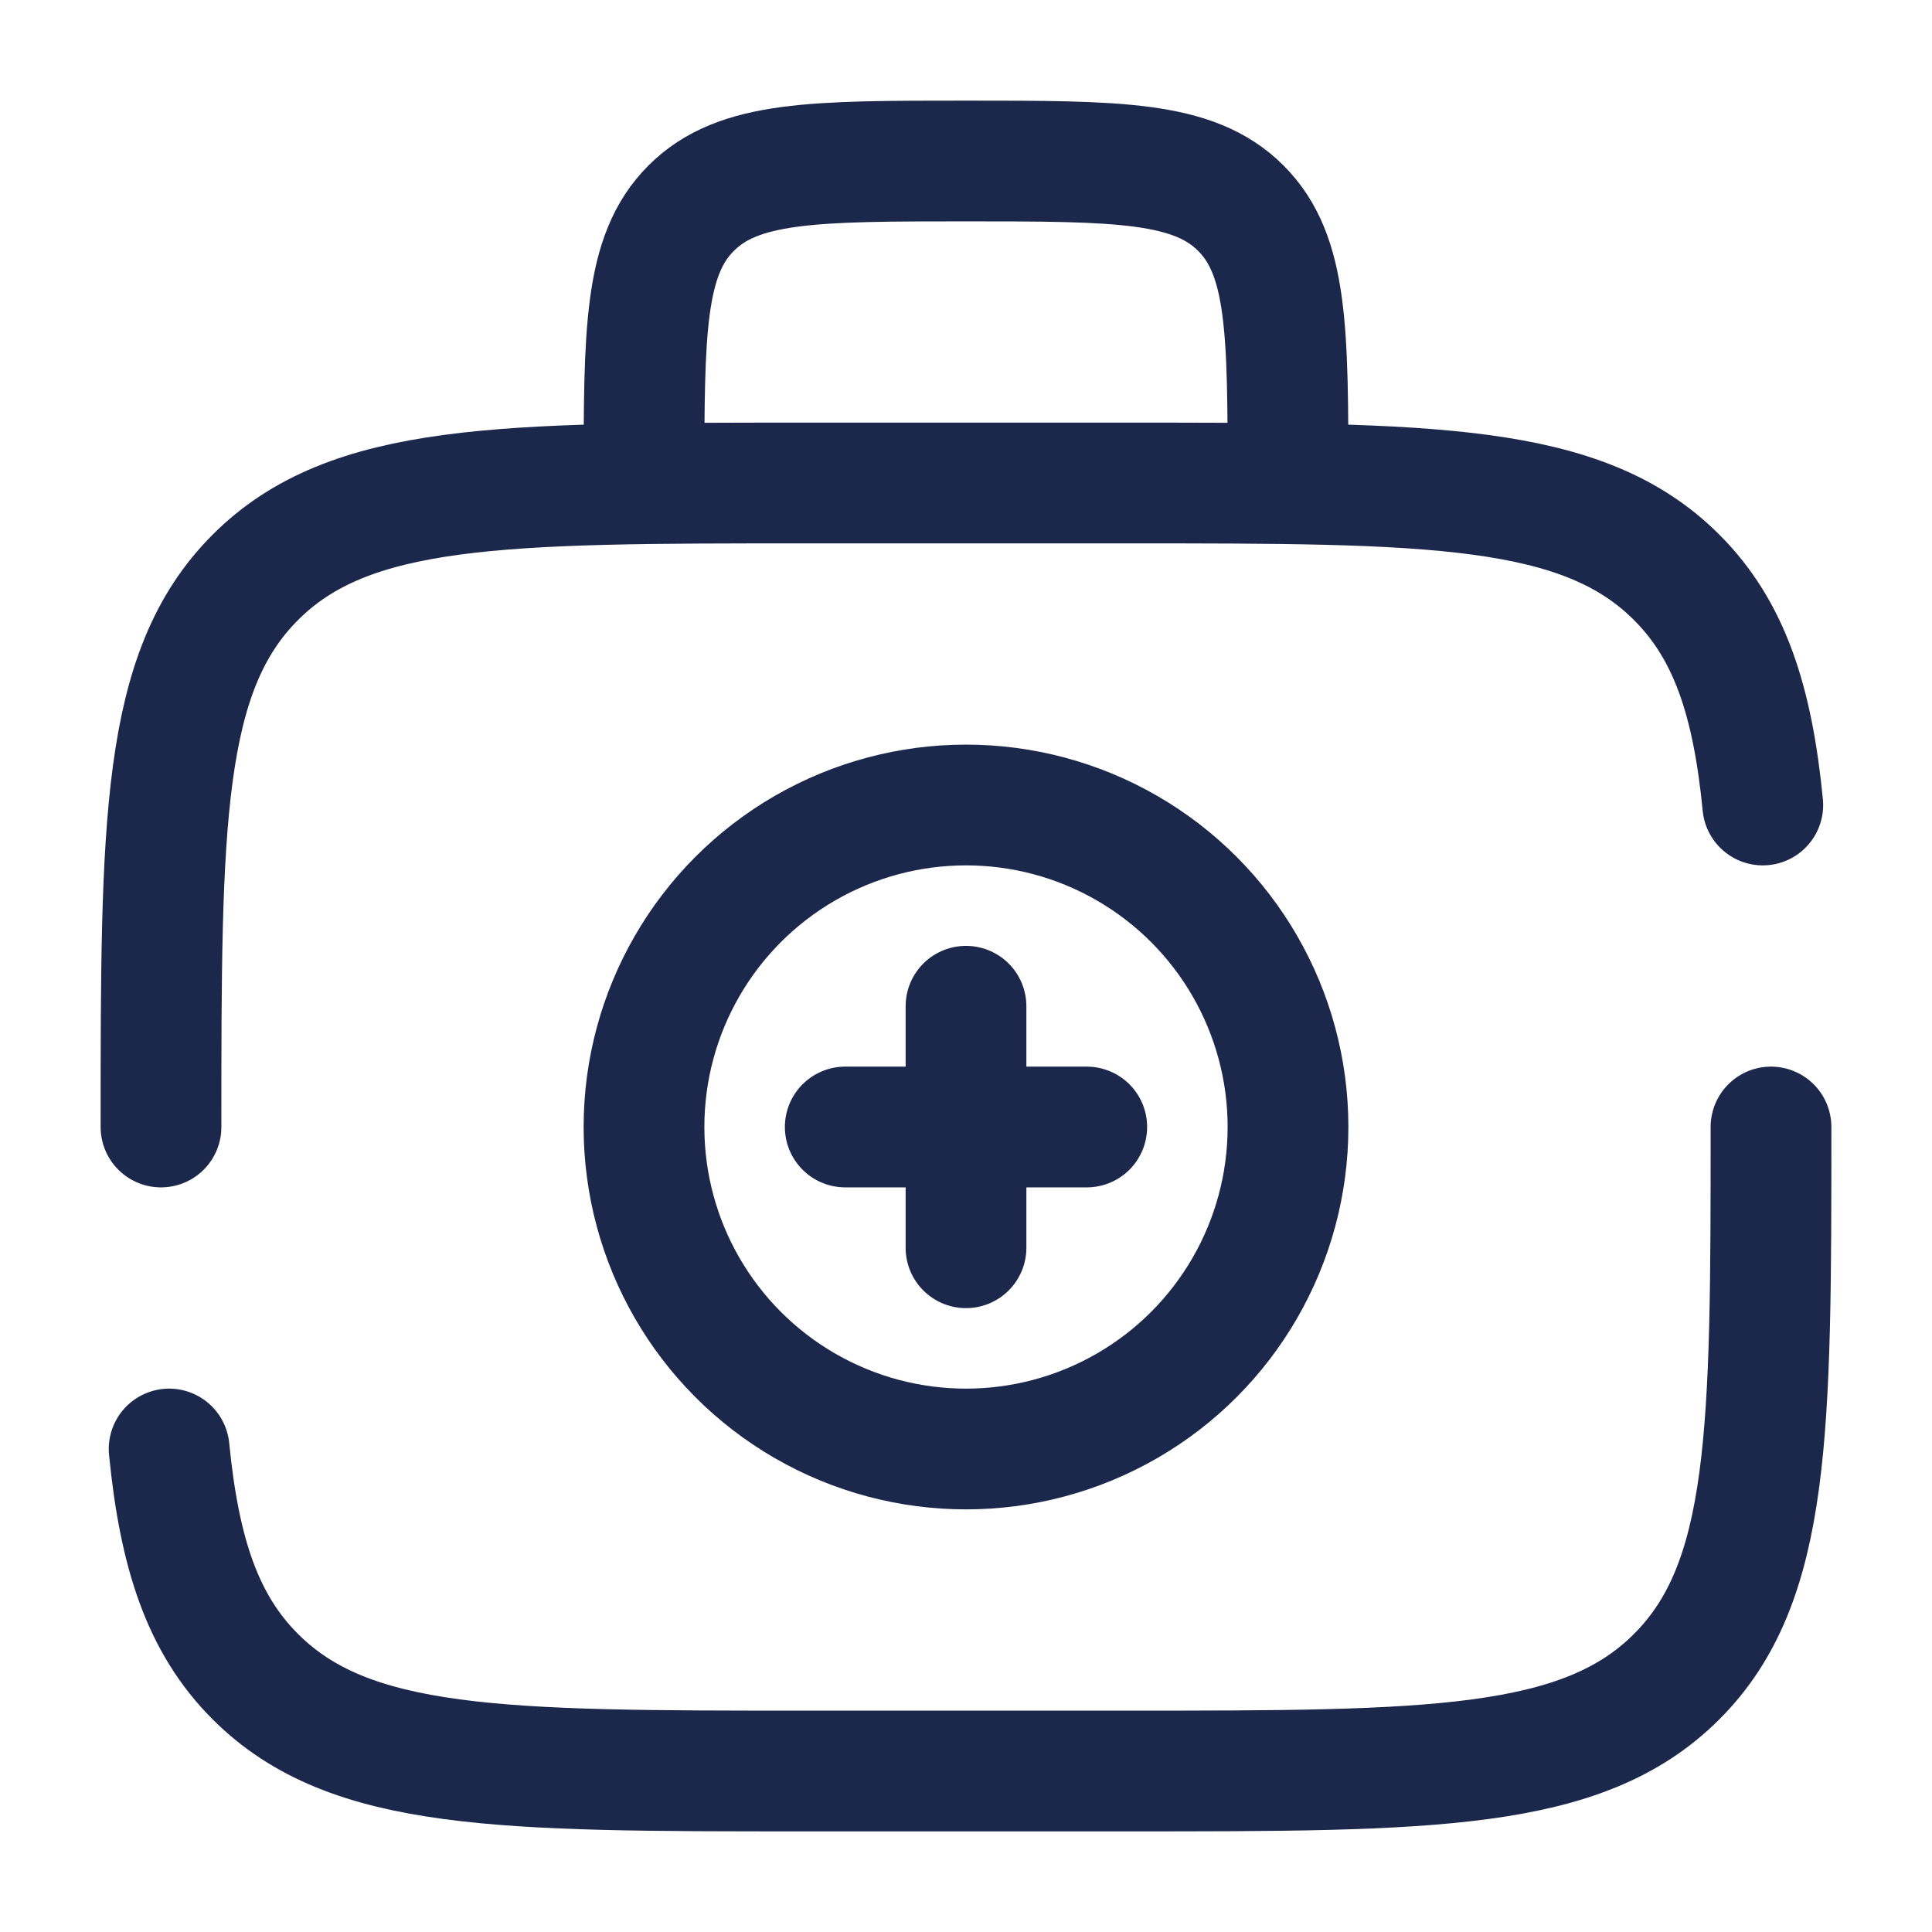
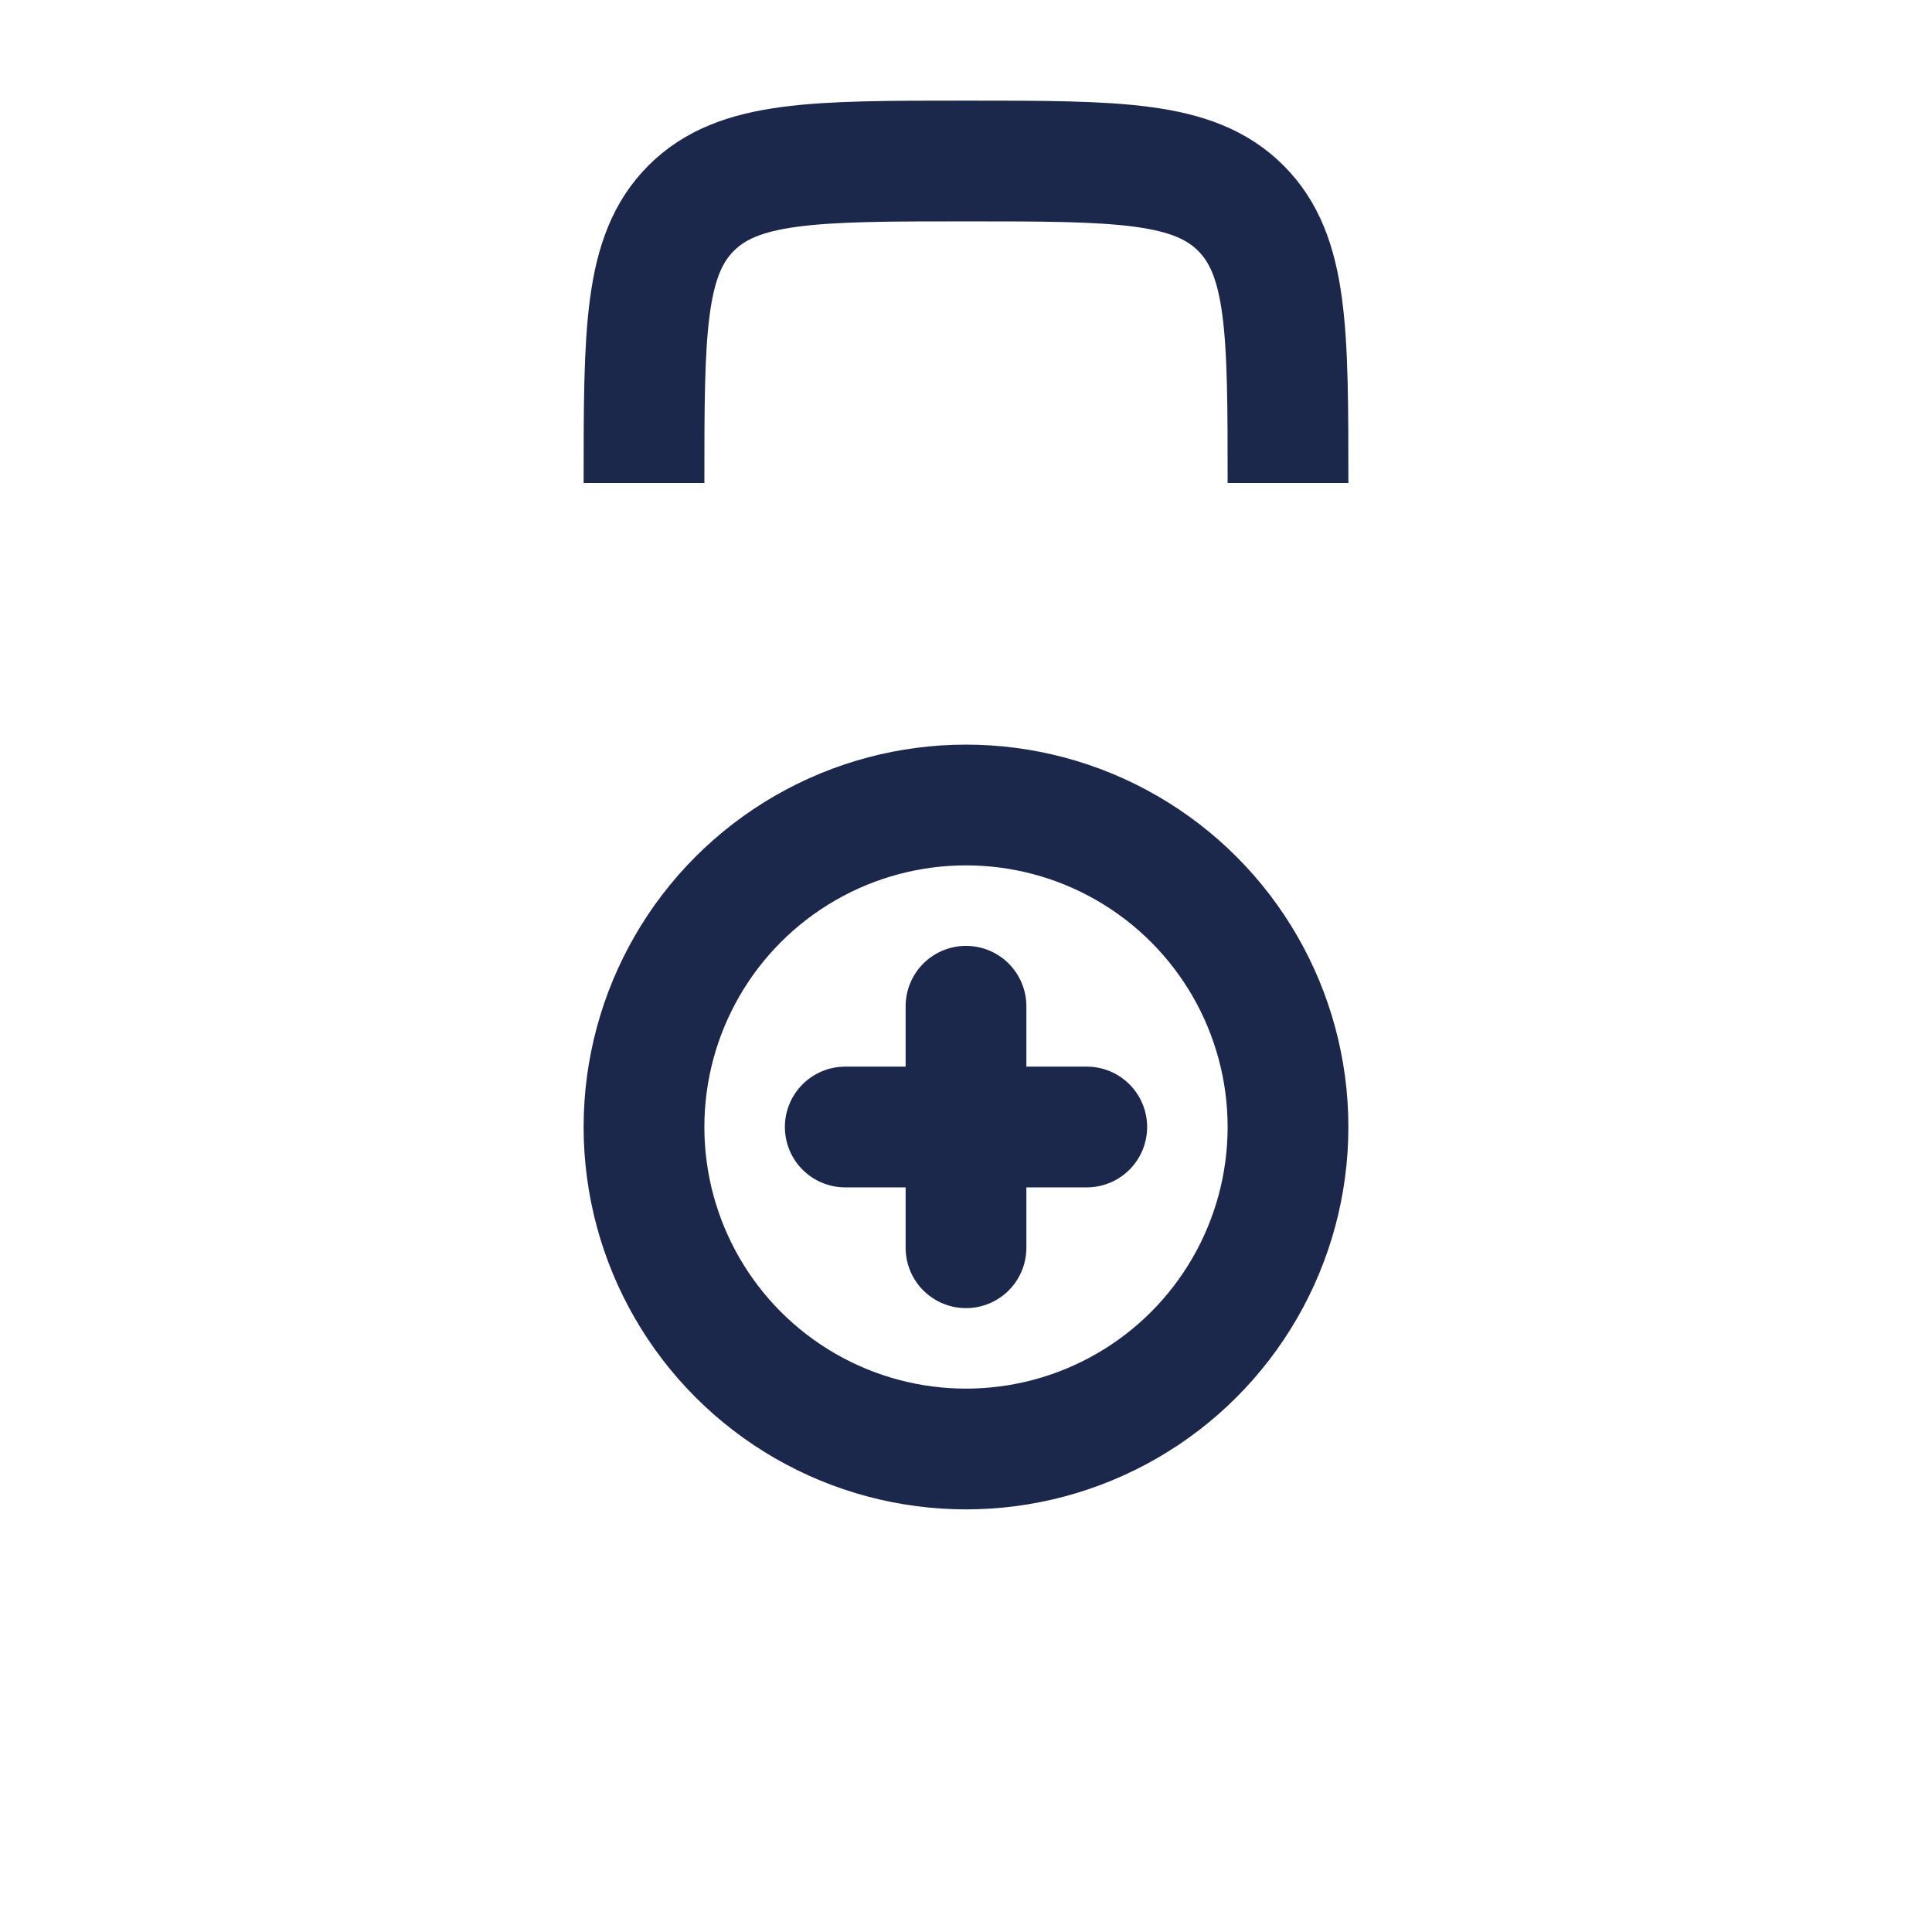
<svg xmlns="http://www.w3.org/2000/svg" fill="none" viewBox="0 0 24 24" height="800px" width="800px">
-   <path stroke-linecap="round" stroke-width="1.5" stroke="#1C274C" d="M2 14C2 10.229 2 8.343 3.172 7.172C4.343 6 6.229 6 10 6H14C17.771 6 19.657 6 20.828 7.172C21.482 7.825 21.771 8.7 21.898 10M22 14C22 17.771 22 19.657 20.828 20.828C19.657 22 17.771 22 14 22H10C6.229 22 4.343 22 3.172 20.828C2.518 20.175 2.229 19.3 2.101 18" />
  <path stroke-width="1.5" stroke="#1C274C" d="M16 6C16 4.114 16 3.172 15.414 2.586C14.828 2 13.886 2 12 2C10.114 2 9.172 2 8.586 2.586C8 3.172 8 4.114 8 6" />
  <path stroke-linecap="round" stroke-width="1.5" stroke="#1C274C" d="M13.5 14H10.5M12 12.5V15.5" />
  <circle stroke-width="1.5" stroke="#1C274C" r="4" cy="14" cx="12" />
</svg>